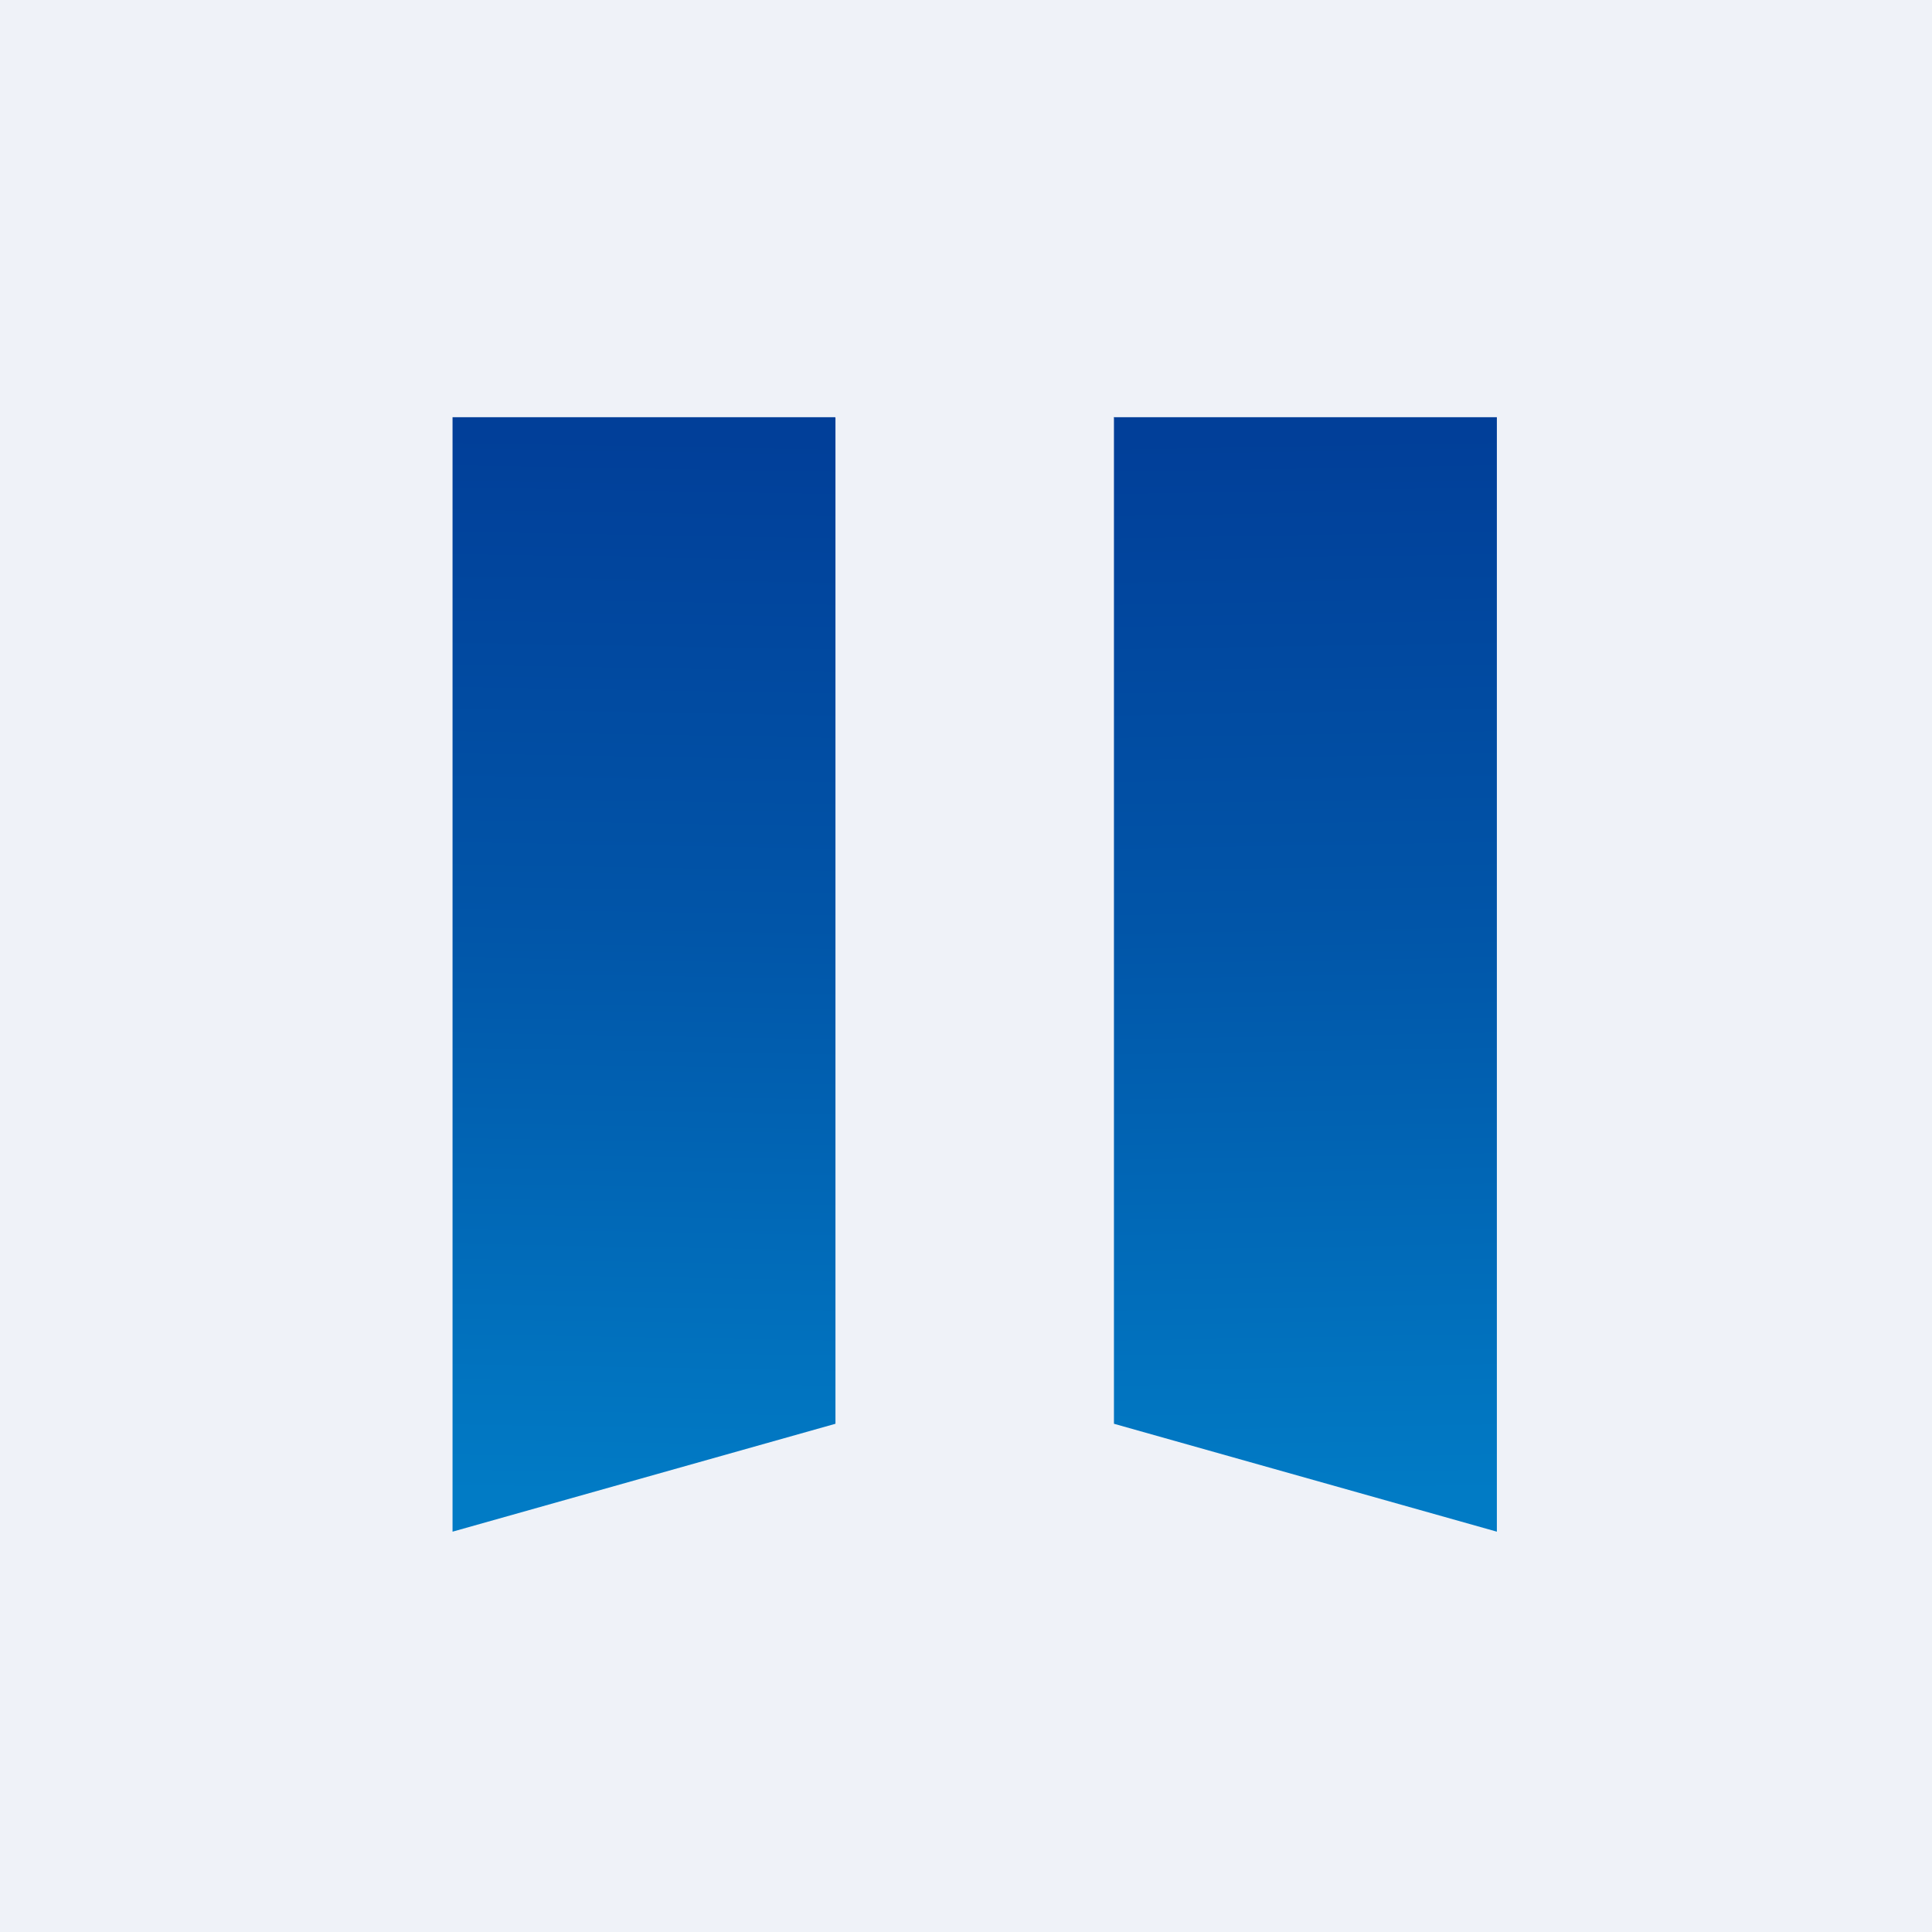
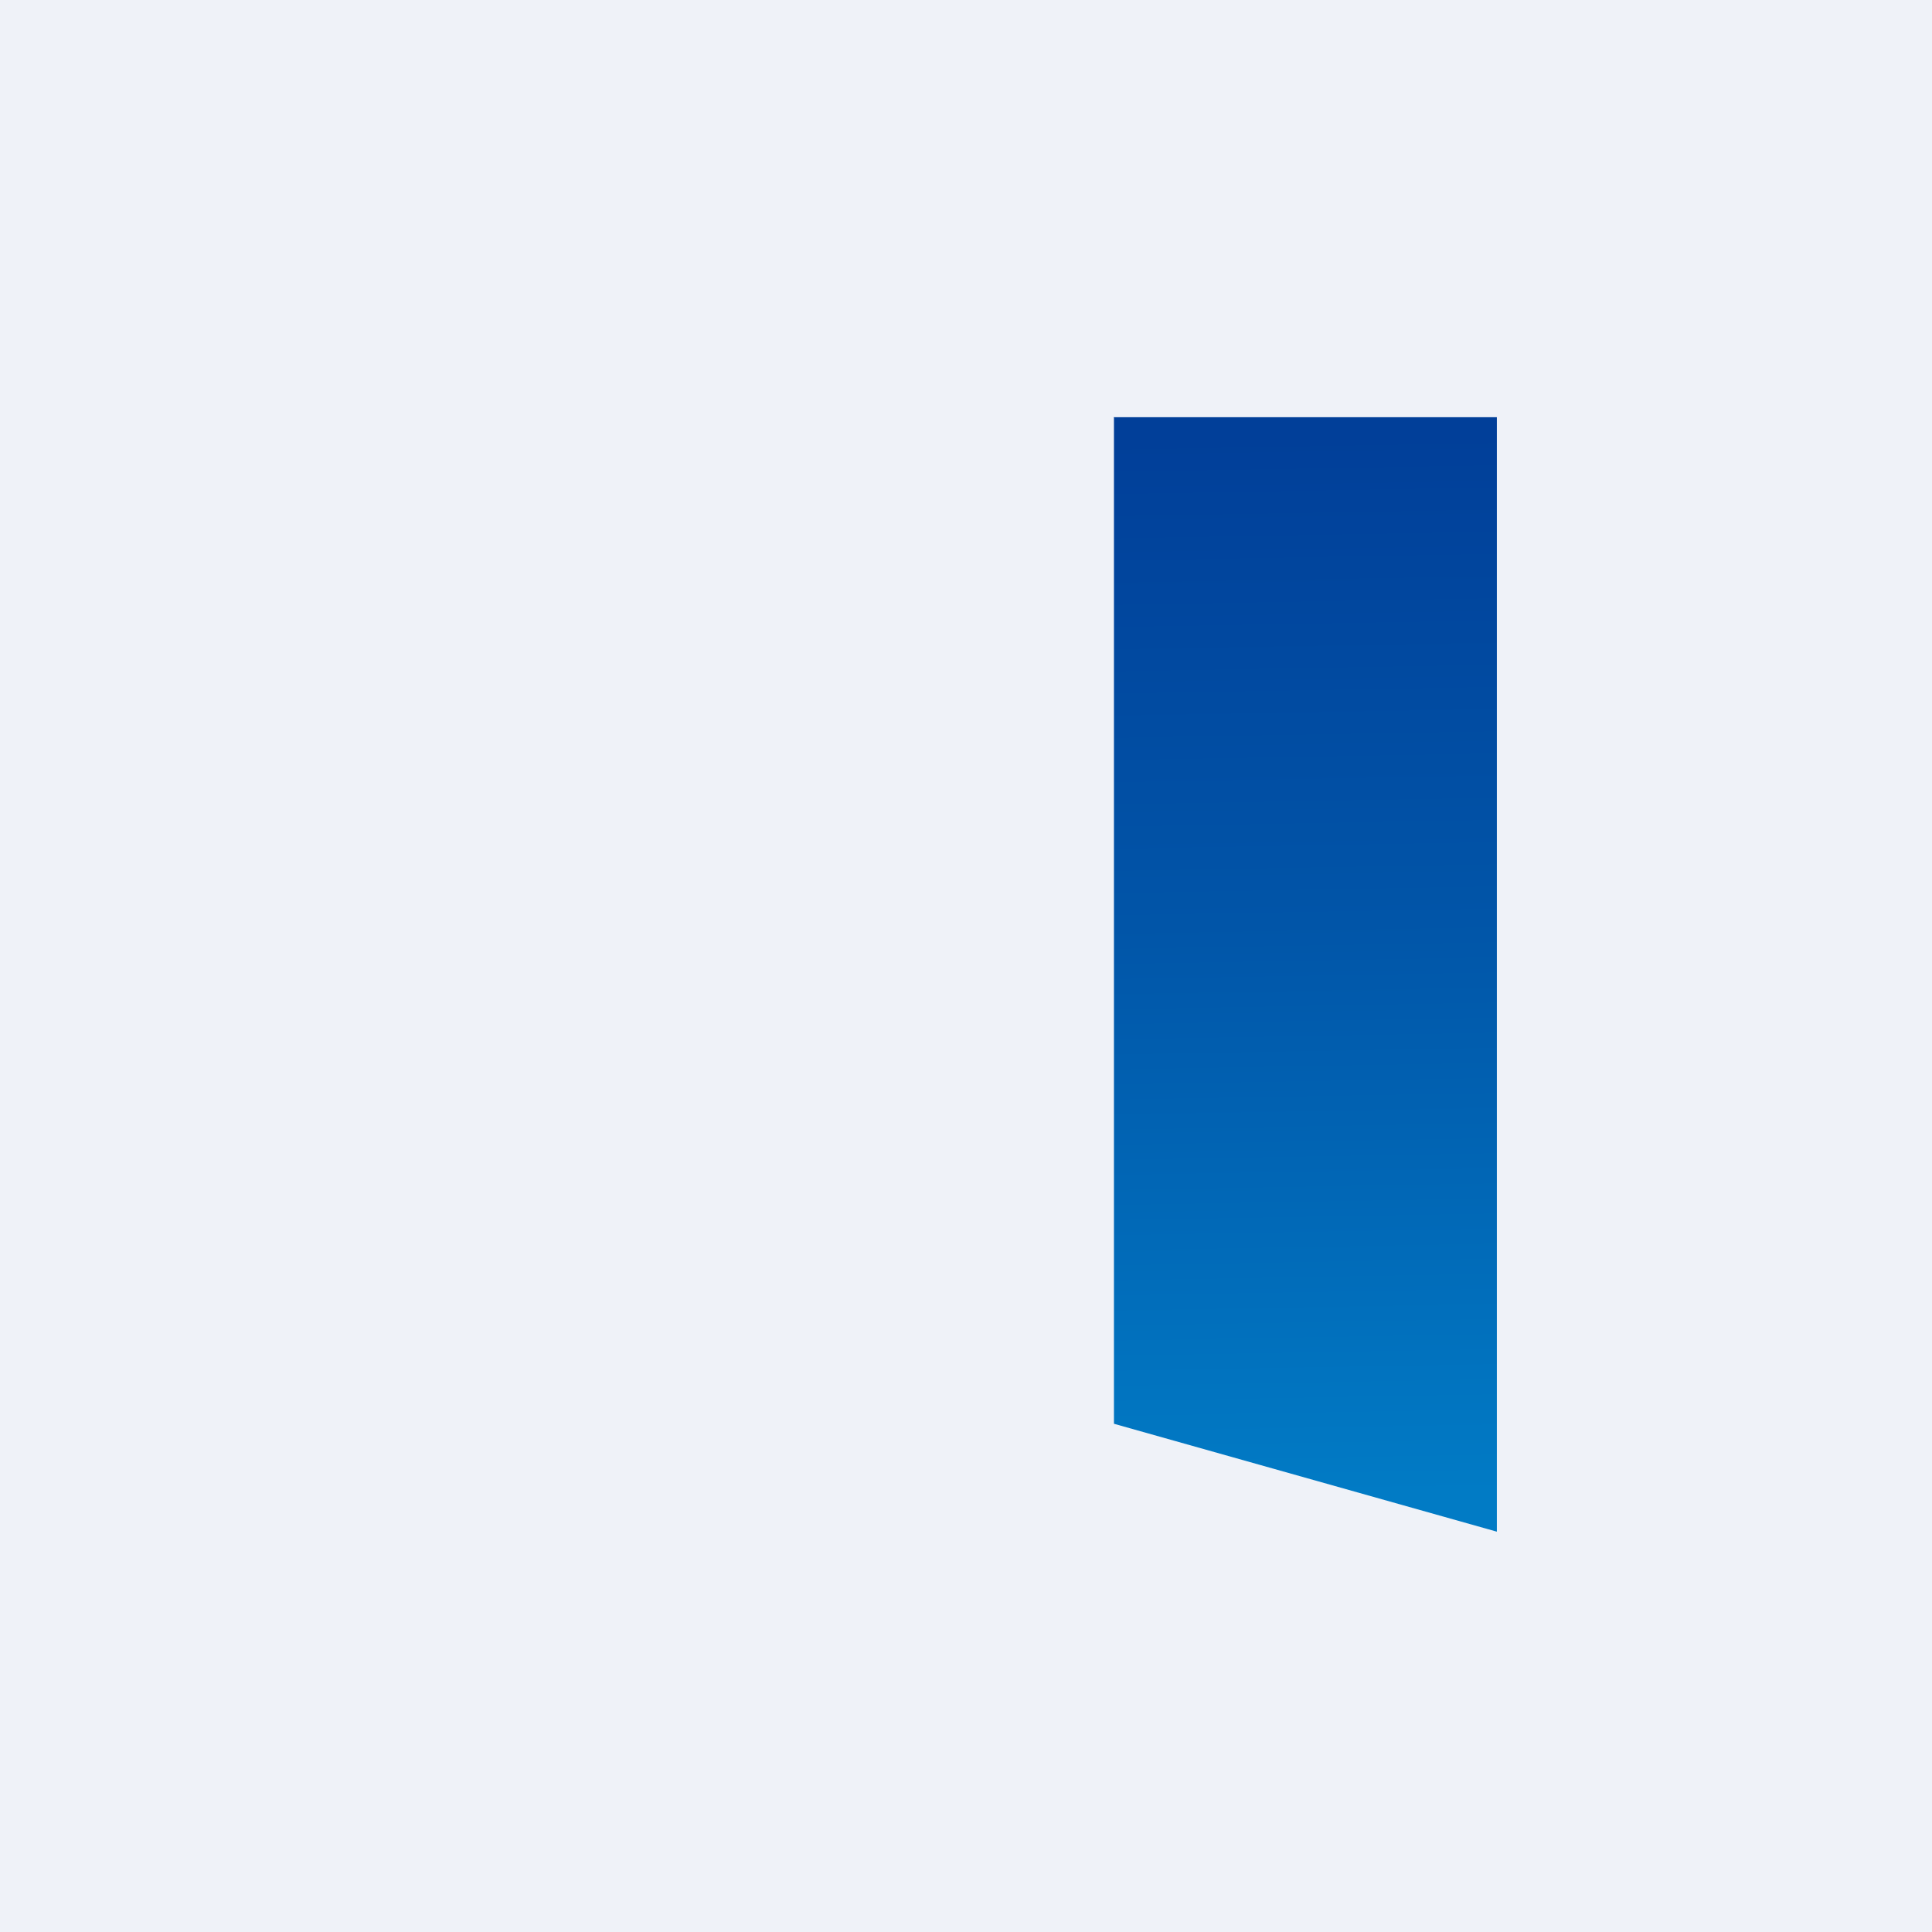
<svg xmlns="http://www.w3.org/2000/svg" viewBox="0 0 55.5 55.5">
  <path d="M 0,0 H 55.5 V 55.5 H 0 Z" fill="rgb(239, 242, 248)" />
-   <path d="M 23.99,11.985 H 13 V 44 L 24,40.9 V 12 Z" fill="url(#a)" />
  <path d="M 31.99,11.985 H 43 V 44 L 32,40.9 V 12 Z" fill="url(#b)" />
  <defs>
    <linearGradient id="a" x1="19.5" x2="18.97" y1="12.52" y2="42.97" gradientUnits="userSpaceOnUse">
      <stop stop-color="rgb(1, 63, 153)" offset="0" />
      <stop stop-color="rgb(1, 85, 168)" offset=".46" />
      <stop stop-color="rgb(1, 123, 197)" offset="1" />
    </linearGradient>
    <linearGradient id="b" x1="36.5" x2="37.03" y1="12.52" y2="42.97" gradientUnits="userSpaceOnUse">
      <stop stop-color="rgb(1, 63, 153)" offset="0" />
      <stop stop-color="rgb(1, 85, 168)" offset=".46" />
      <stop stop-color="rgb(1, 123, 197)" offset="1" />
    </linearGradient>
  </defs>
</svg>